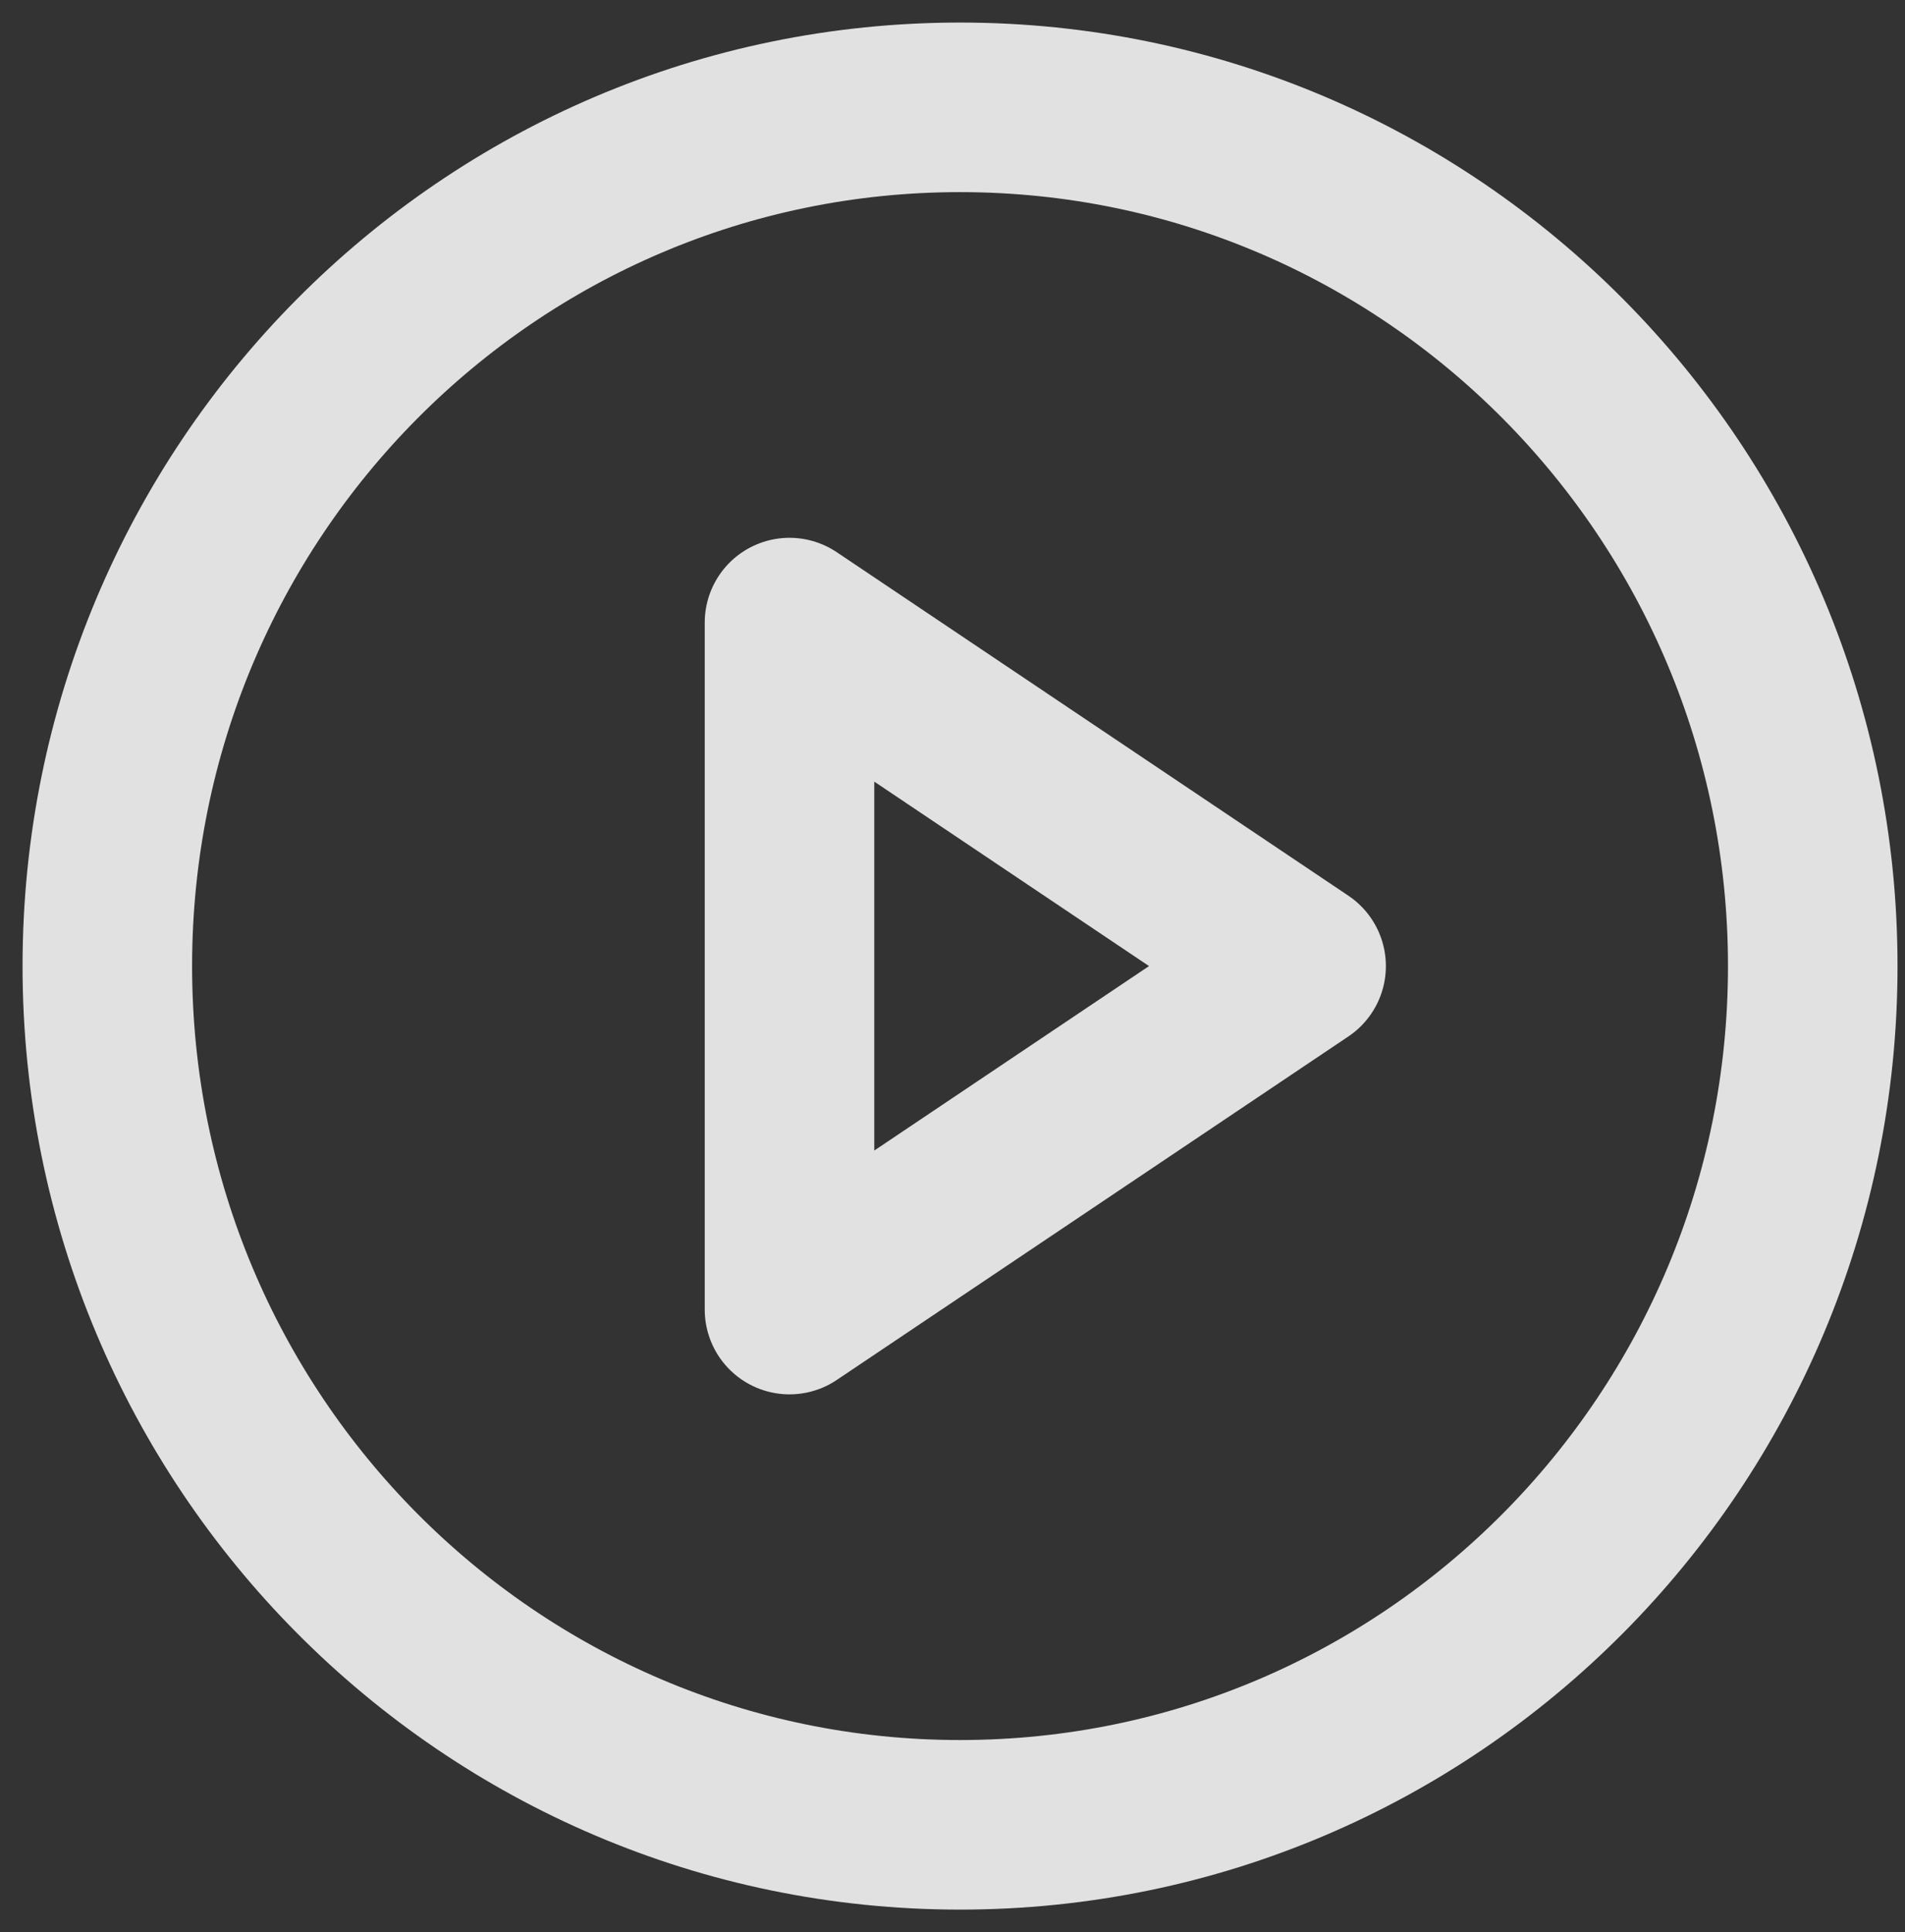
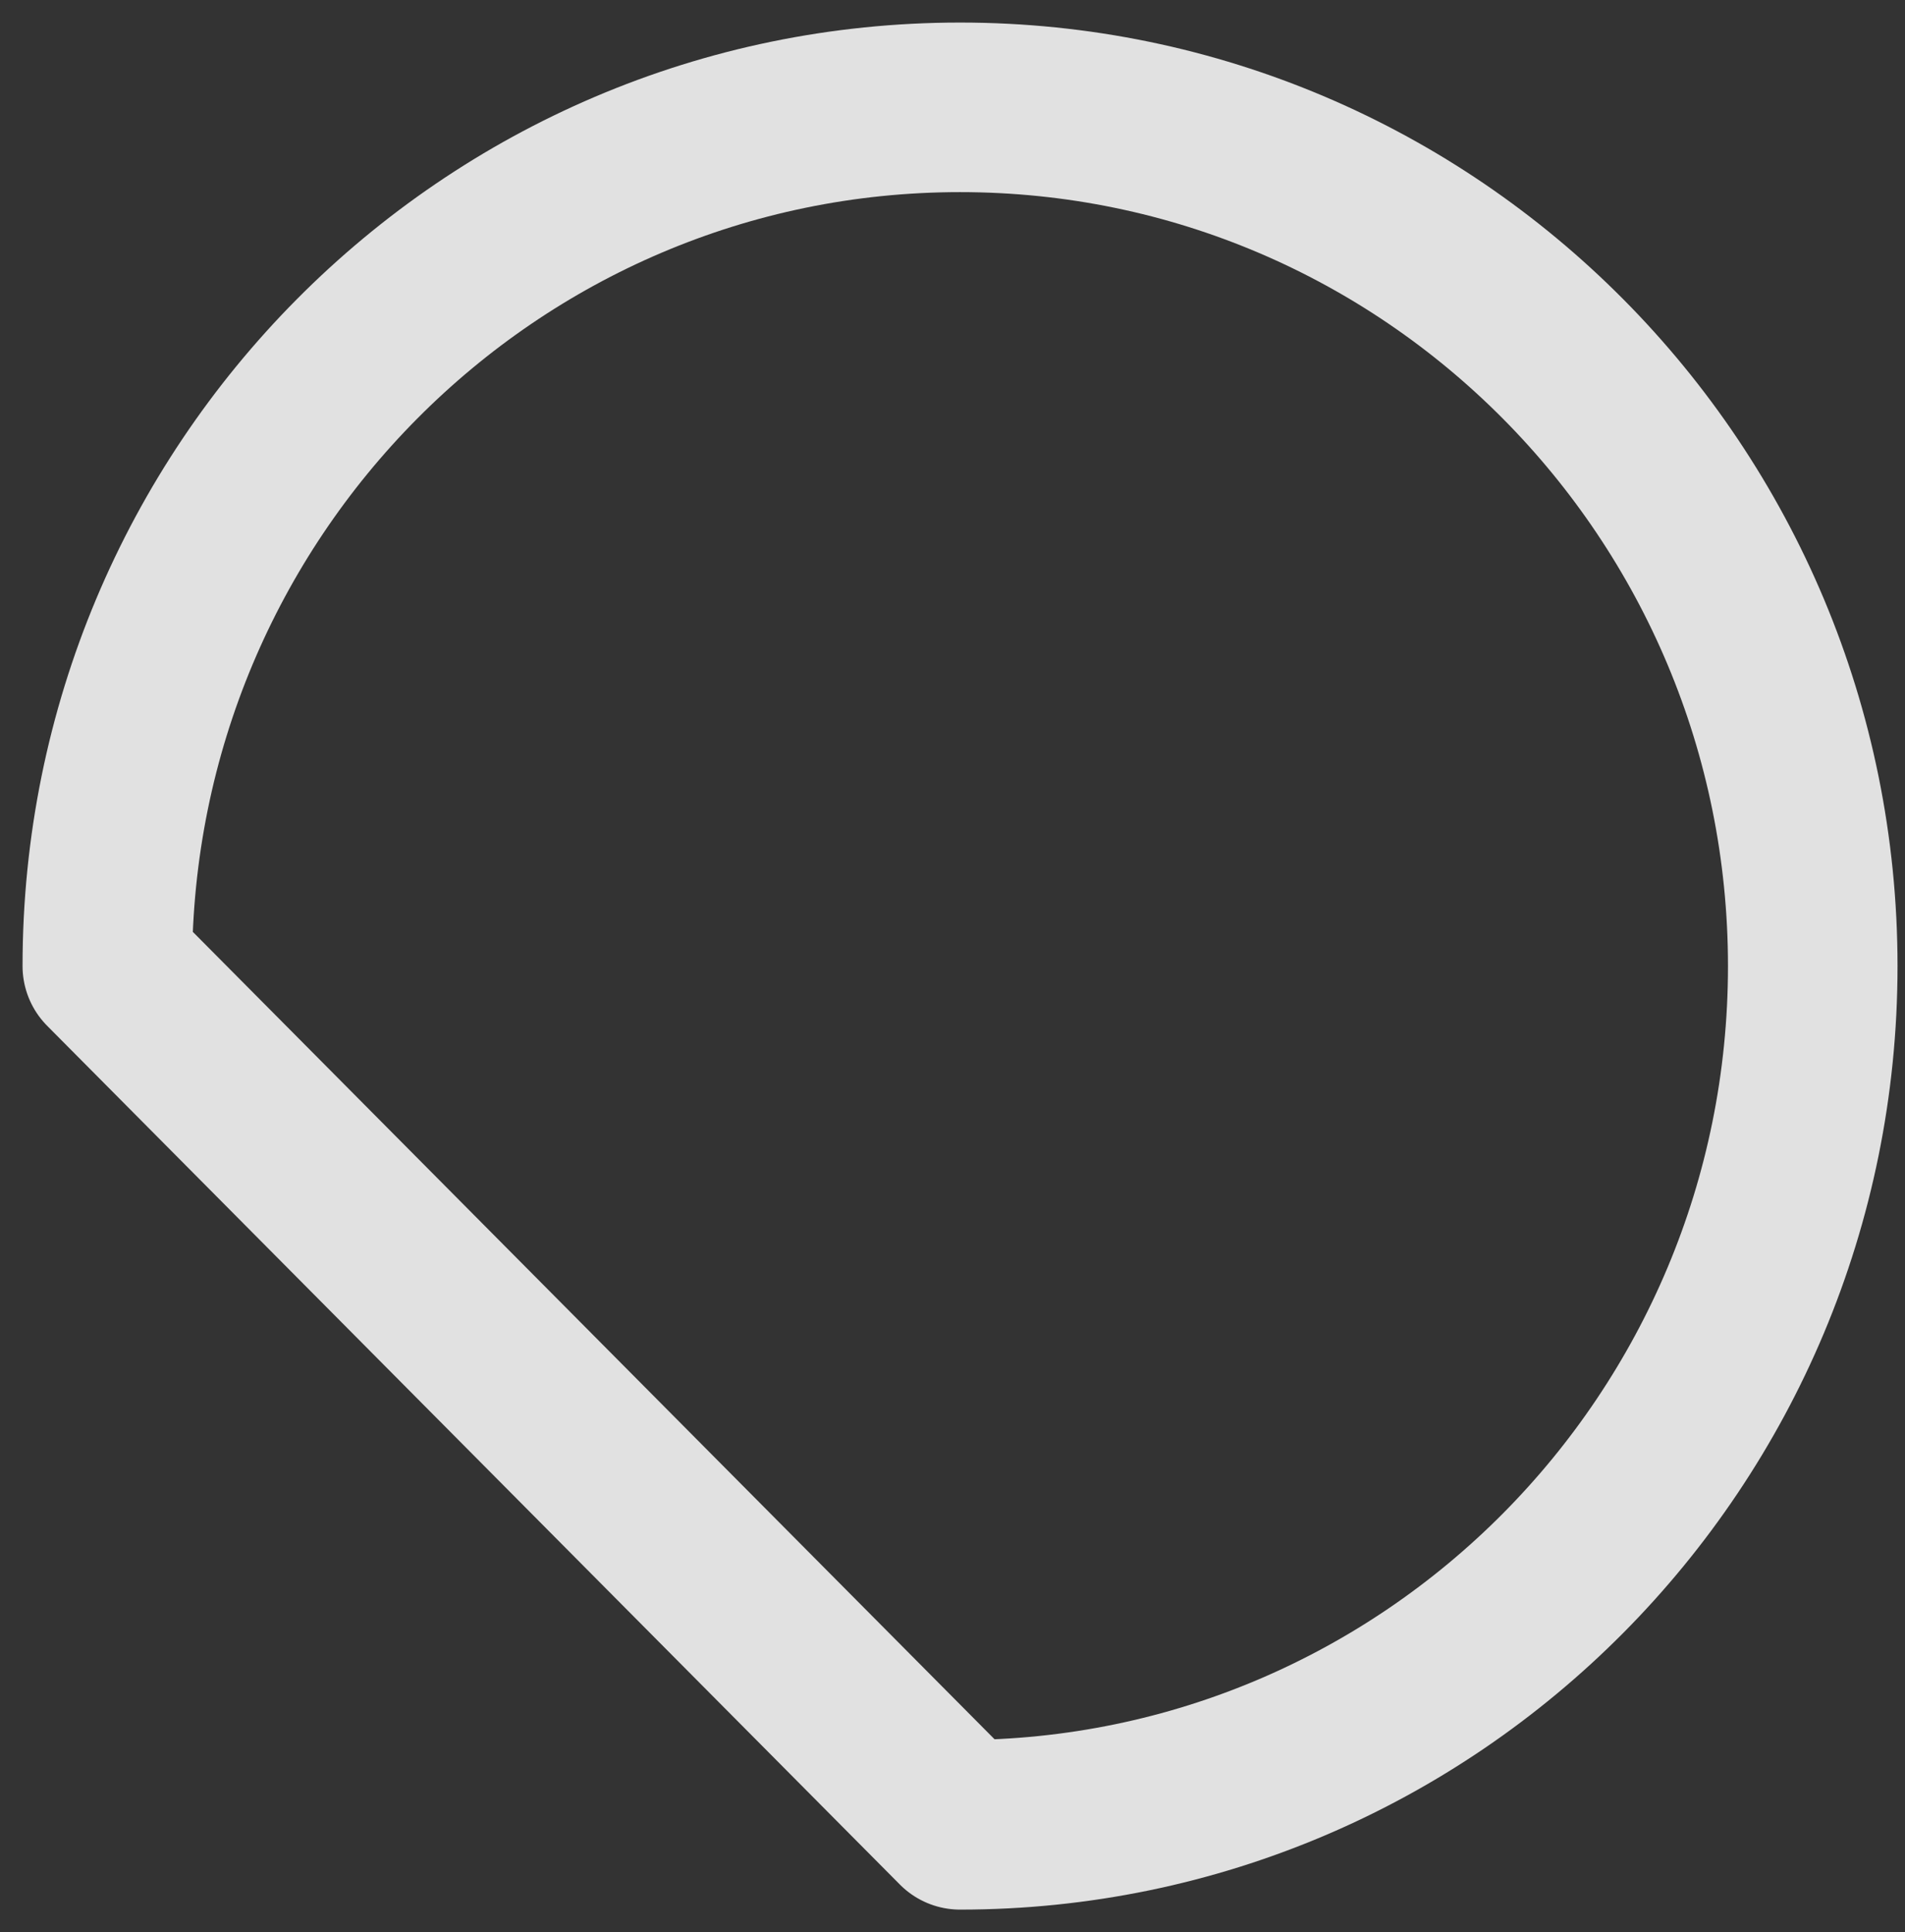
<svg xmlns="http://www.w3.org/2000/svg" width="71" height="72" viewBox="0 0 71 72" fill="none">
  <rect x="0" y="0" width="71" height="72" fill="#333333" stroke="none" />
-   <path d="M35.781 68C53.333 68 67.562 53.673 67.562 36C67.562 18.327 53.333 4 35.781 4C18.229 4 4 18.327 4 36C4 53.673 18.229 68 35.781 68Z" stroke="white" stroke-opacity="0.85" stroke-width="6.319" stroke-linecap="round" stroke-linejoin="round" />
-   <path d="M29.425 23.2L48.493 36L29.425 48.8V23.2Z" stroke="white" stroke-opacity="0.85" stroke-width="6.319" stroke-linecap="round" stroke-linejoin="round" />
+   <path d="M35.781 68C53.333 68 67.562 53.673 67.562 36C67.562 18.327 53.333 4 35.781 4C18.229 4 4 18.327 4 36Z" stroke="white" stroke-opacity="0.85" stroke-width="6.319" stroke-linecap="round" stroke-linejoin="round" />
</svg>